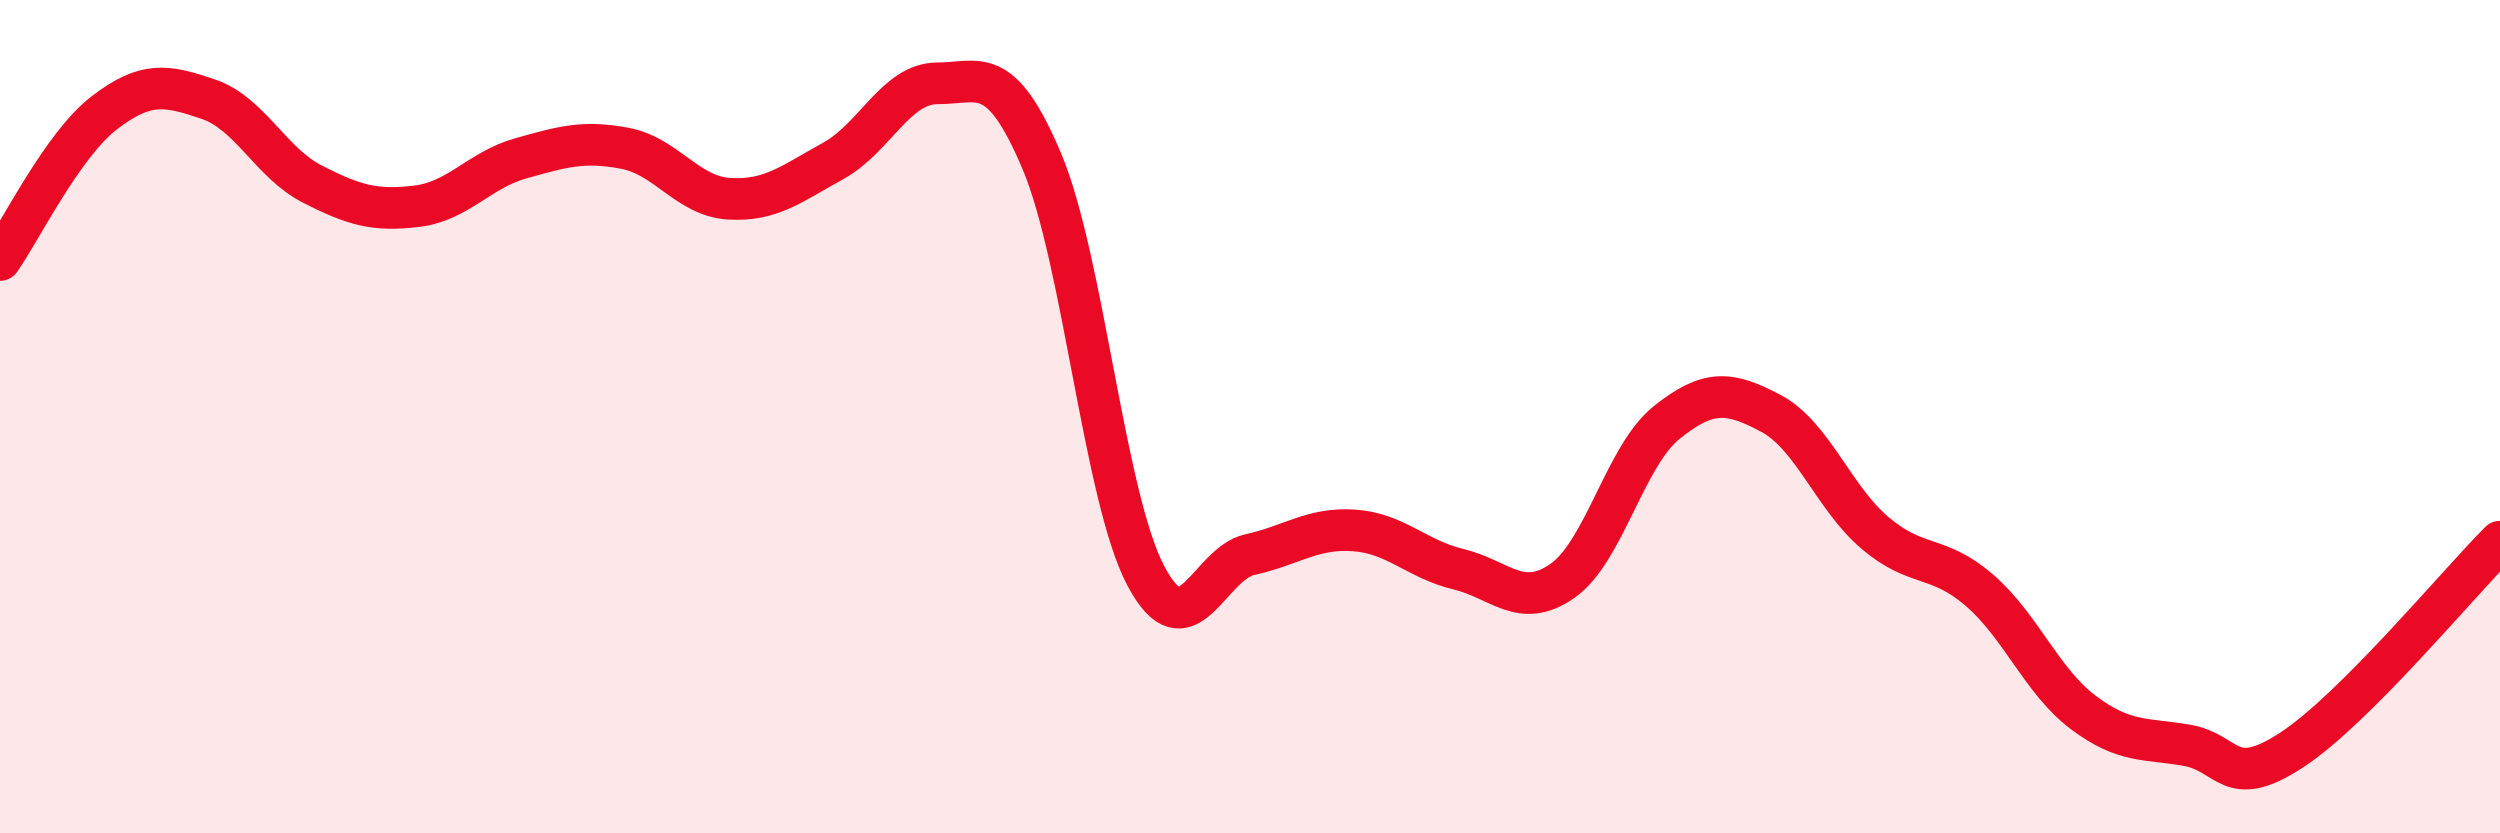
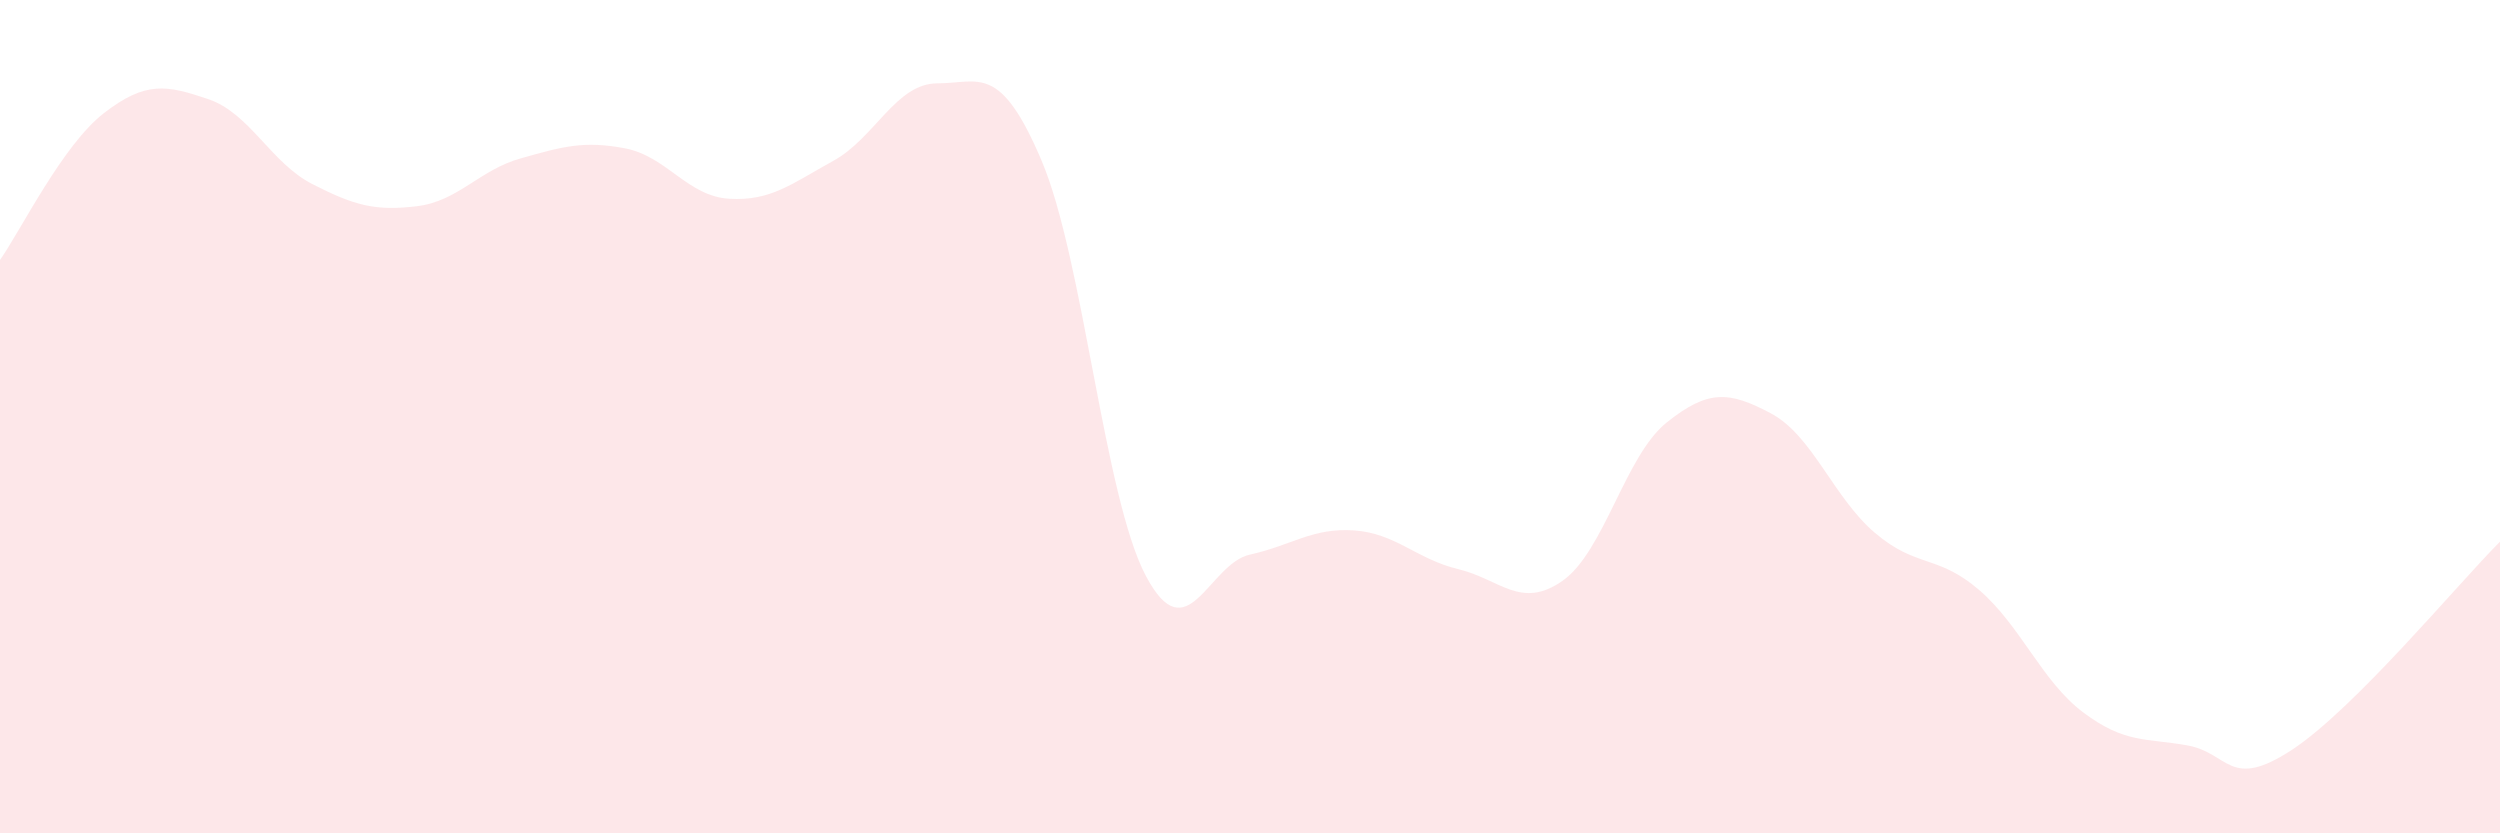
<svg xmlns="http://www.w3.org/2000/svg" width="60" height="20" viewBox="0 0 60 20">
  <path d="M 0,6.24 C 0.5,5.53 1.5,3.48 2.5,2.71 C 3.5,1.94 4,2.04 5,2.38 C 6,2.72 6.5,3.91 7.5,4.42 C 8.5,4.93 9,5.07 10,4.95 C 11,4.83 11.5,4.08 12.5,3.8 C 13.5,3.52 14,3.37 15,3.56 C 16,3.75 16.5,4.71 17.5,4.77 C 18.5,4.83 19,4.41 20,3.86 C 21,3.31 21.5,2 22.5,2 C 23.5,2 24,1.5 25,3.86 C 26,6.22 26.5,11.93 27.5,13.82 C 28.5,15.71 29,13.53 30,13.31 C 31,13.09 31.5,12.66 32.5,12.73 C 33.5,12.8 34,13.42 35,13.66 C 36,13.9 36.5,14.64 37.5,13.94 C 38.5,13.24 39,10.94 40,10.14 C 41,9.34 41.5,9.39 42.5,9.92 C 43.5,10.45 44,11.94 45,12.79 C 46,13.64 46.5,13.3 47.5,14.16 C 48.5,15.02 49,16.35 50,17.1 C 51,17.85 51.5,17.71 52.5,17.89 C 53.5,18.07 53.5,18.98 55,18 C 56.5,17.02 59,14 60,13L60 20L0 20Z" fill="#EB0A25" opacity="0.1" stroke-linecap="round" stroke-linejoin="round" />
-   <path d="M 0,6.24 C 0.5,5.53 1.5,3.48 2.5,2.71 C 3.5,1.94 4,2.04 5,2.38 C 6,2.72 6.5,3.91 7.5,4.42 C 8.5,4.93 9,5.07 10,4.95 C 11,4.83 11.5,4.08 12.5,3.8 C 13.5,3.52 14,3.37 15,3.56 C 16,3.75 16.5,4.71 17.5,4.77 C 18.5,4.83 19,4.41 20,3.86 C 21,3.31 21.5,2 22.5,2 C 23.5,2 24,1.5 25,3.86 C 26,6.22 26.5,11.93 27.5,13.82 C 28.5,15.71 29,13.53 30,13.31 C 31,13.09 31.5,12.66 32.5,12.73 C 33.5,12.8 34,13.42 35,13.66 C 36,13.9 36.5,14.64 37.5,13.94 C 38.5,13.24 39,10.94 40,10.14 C 41,9.34 41.5,9.39 42.5,9.92 C 43.5,10.45 44,11.94 45,12.79 C 46,13.64 46.5,13.3 47.5,14.16 C 48.5,15.02 49,16.35 50,17.1 C 51,17.85 51.5,17.71 52.5,17.89 C 53.5,18.07 53.5,18.98 55,18 C 56.5,17.02 59,14 60,13" stroke="#EB0A25" stroke-width="1" fill="none" stroke-linecap="round" stroke-linejoin="round" />
</svg>